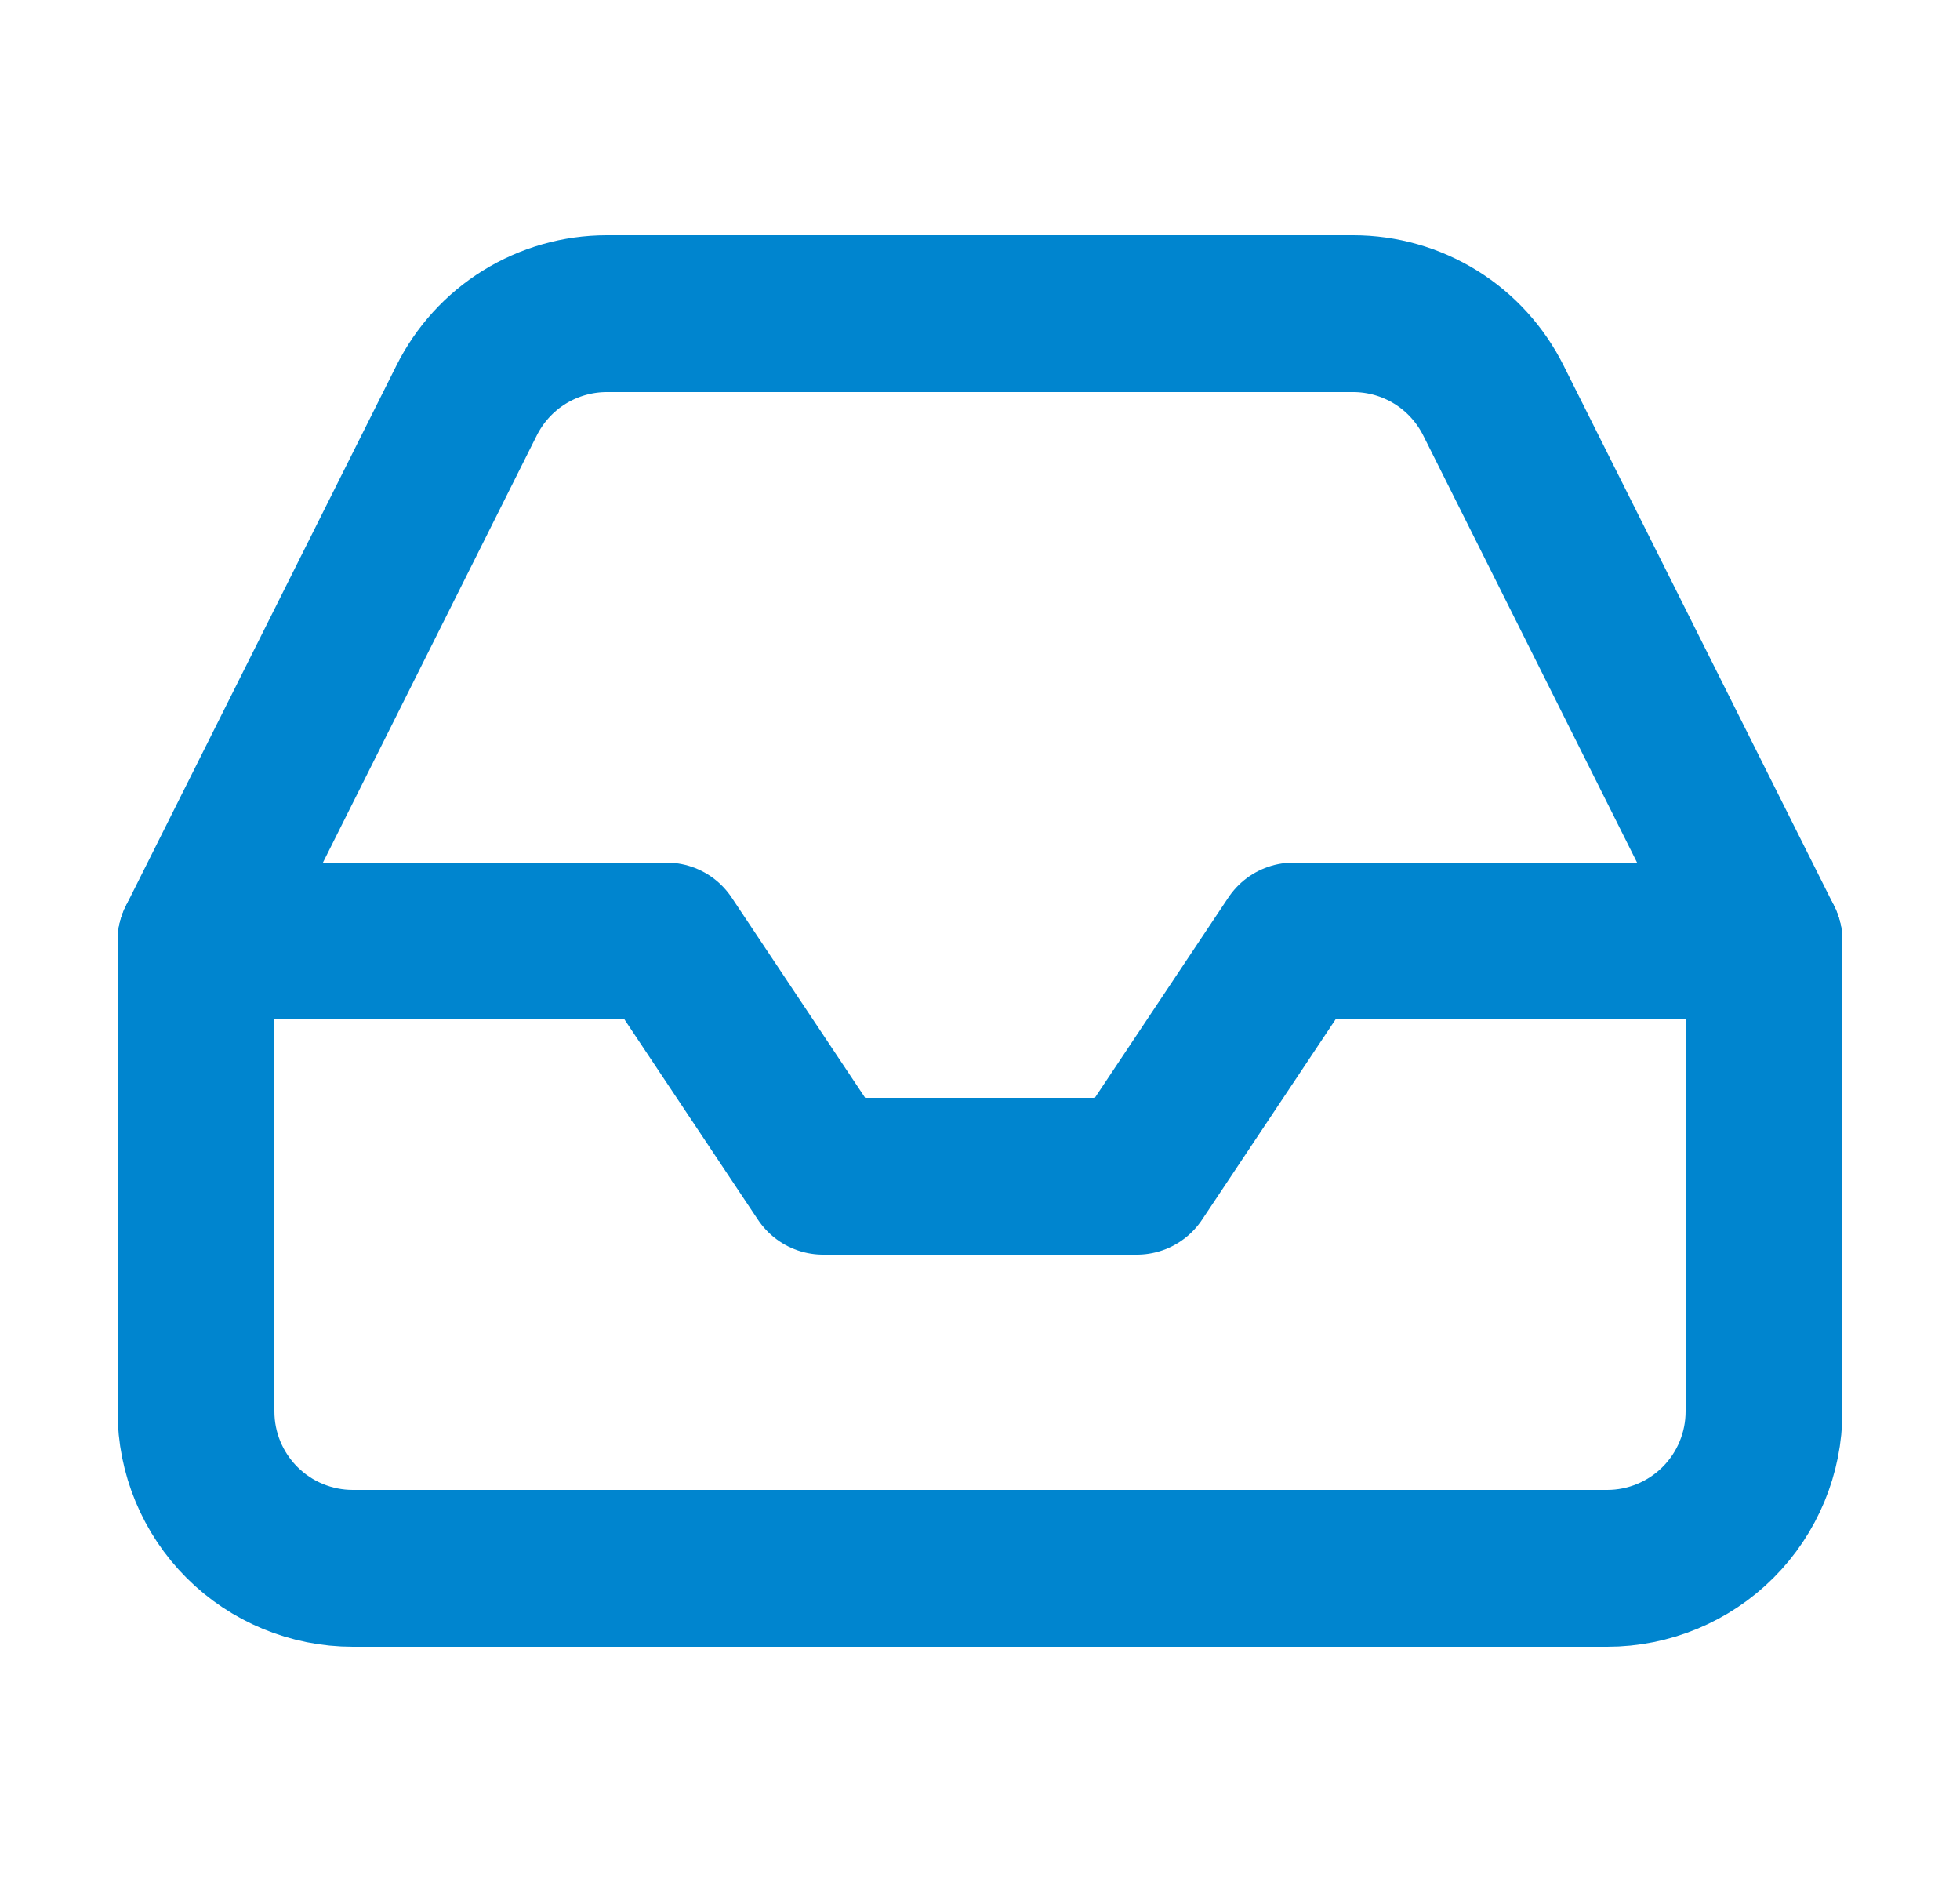
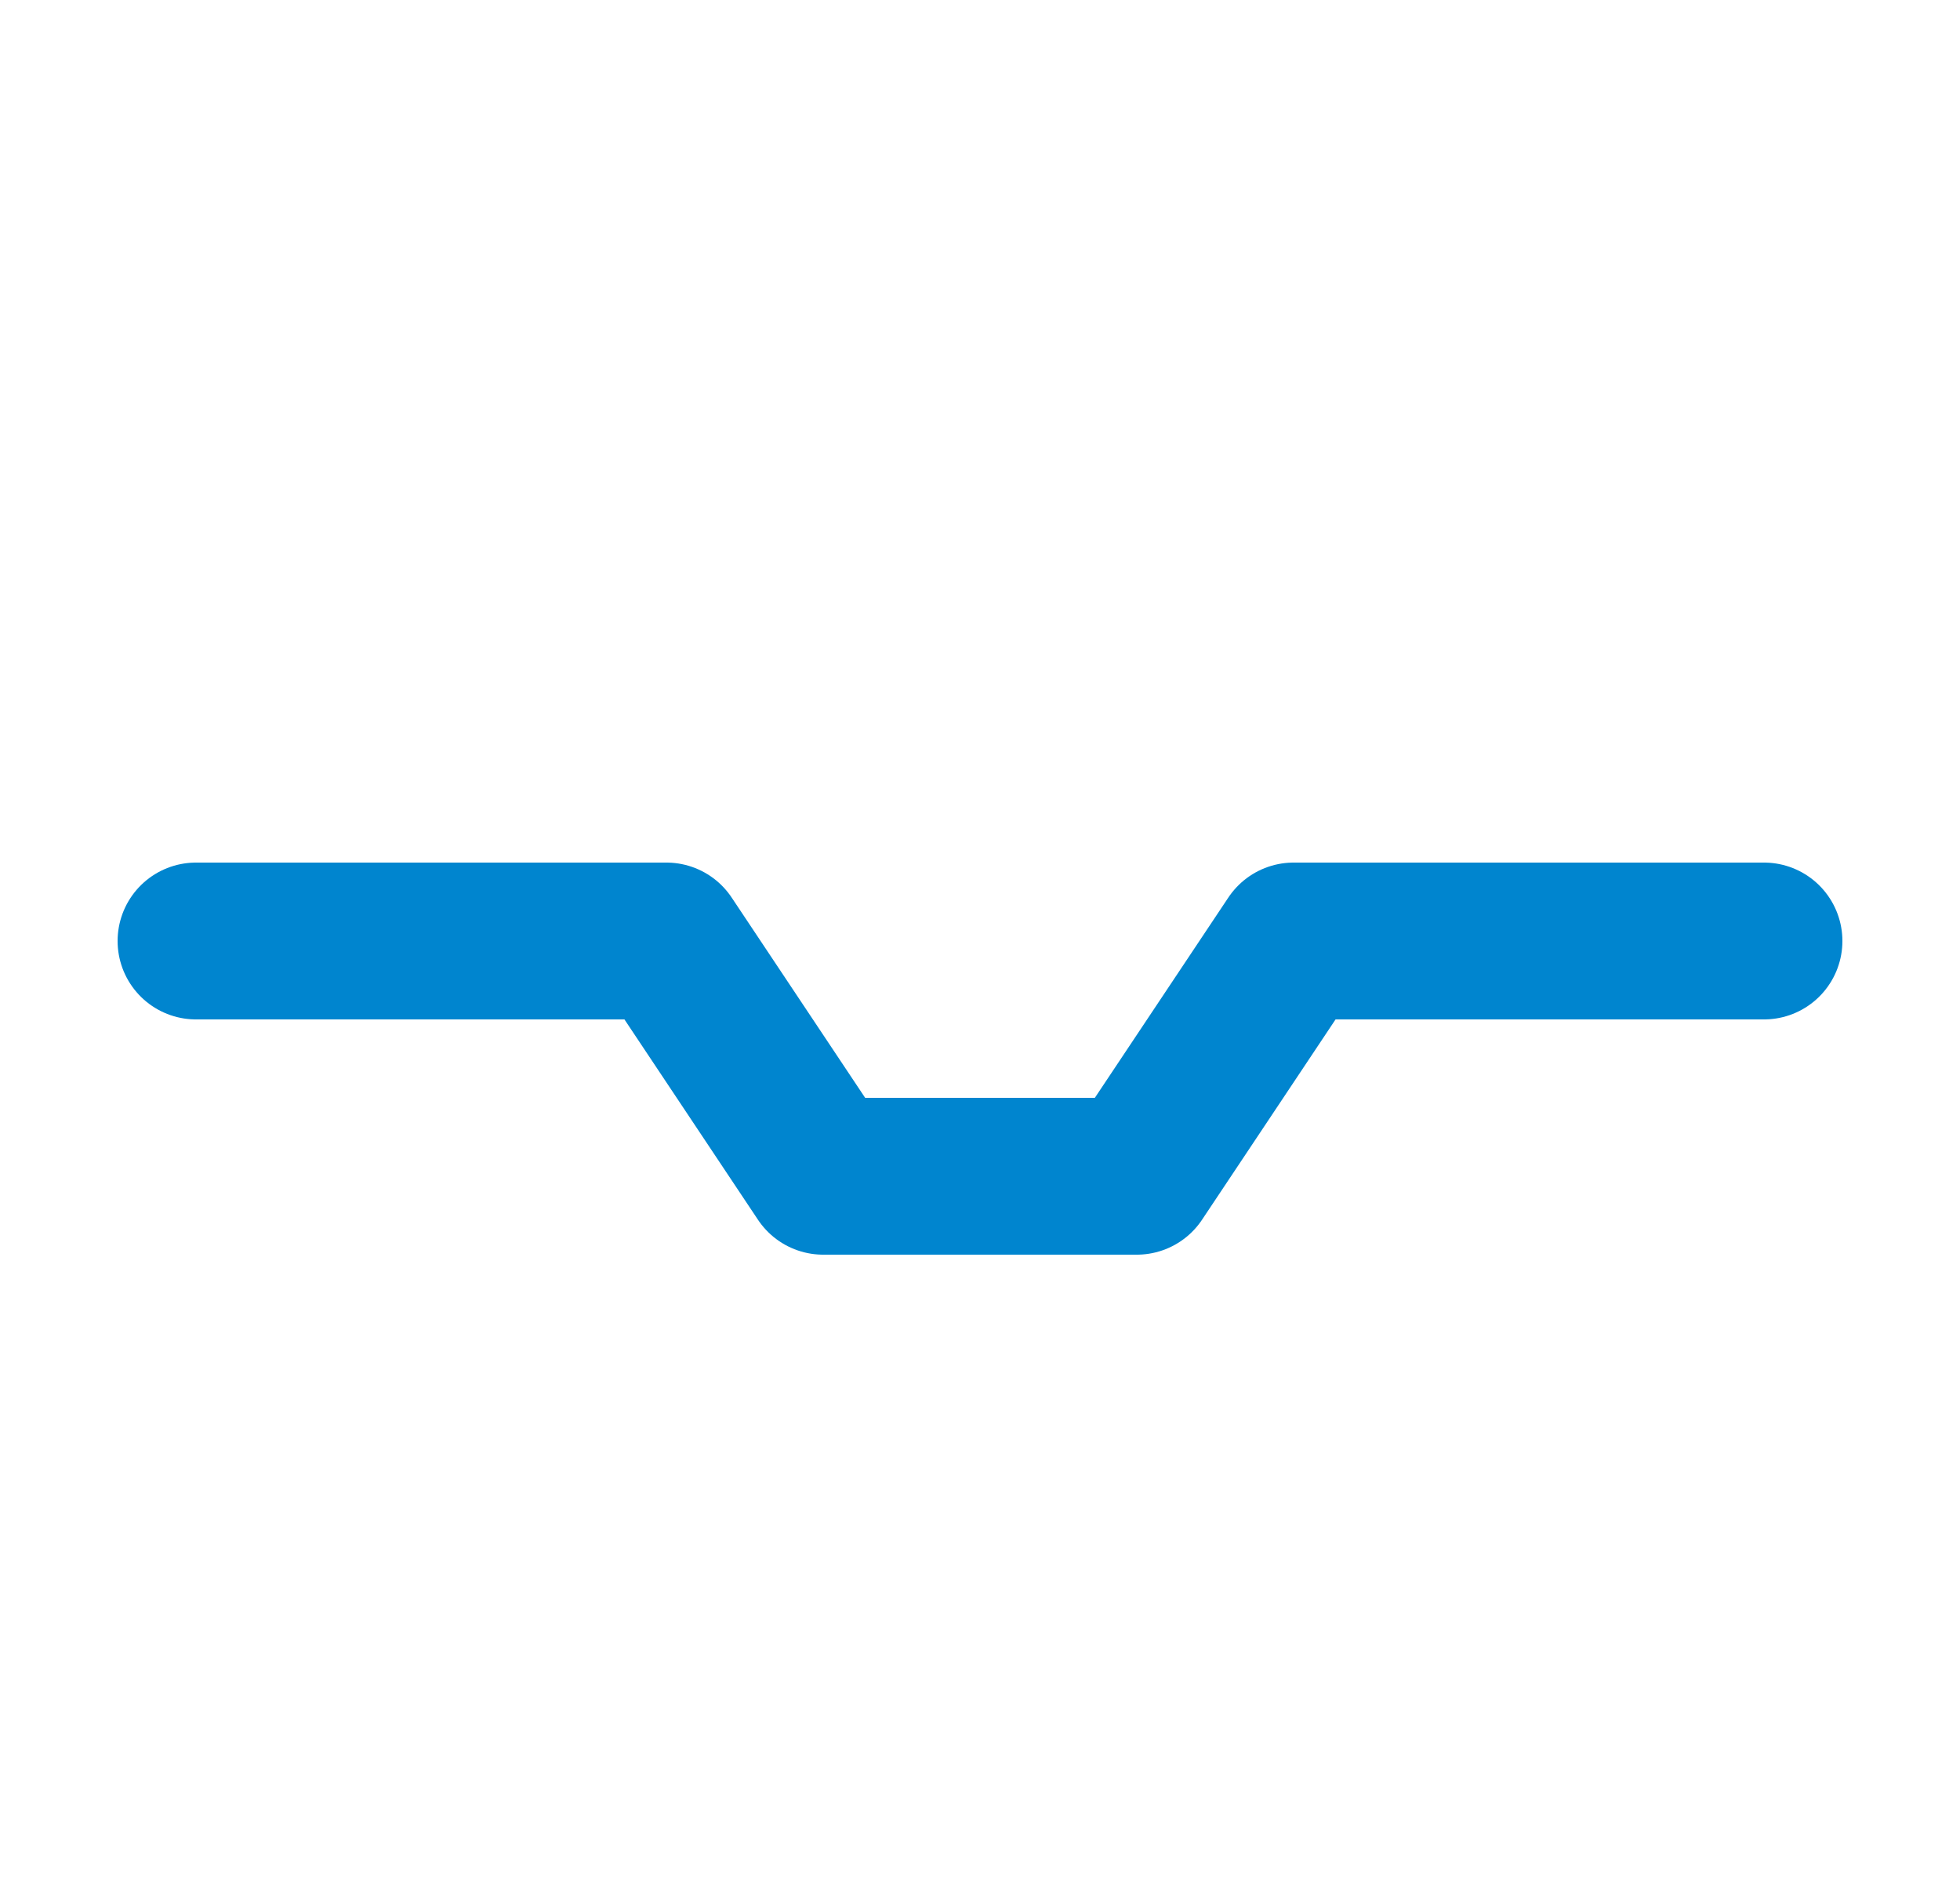
<svg xmlns="http://www.w3.org/2000/svg" width="25" height="24" viewBox="0 0 25 24" fill="none">
  <path d="M22.5 12H16.5L14.5 15H10.5L8.5 12H2.5" stroke="#0085CF" stroke-width="2" stroke-linecap="round" stroke-linejoin="round" />
-   <path d="M5.95 5.11L2.5 12V18C2.5 18.53 2.711 19.039 3.086 19.414C3.461 19.789 3.97 20 4.5 20H20.5C21.03 20 21.539 19.789 21.914 19.414C22.289 19.039 22.5 18.53 22.5 18V12L19.05 5.11C18.884 4.777 18.629 4.496 18.313 4.3C17.997 4.104 17.632 4 17.26 4H7.74C7.368 4 7.003 4.104 6.687 4.3C6.371 4.496 6.116 4.777 5.95 5.11Z" stroke="#0085CF" stroke-width="2" stroke-linecap="round" stroke-linejoin="round" />
</svg>